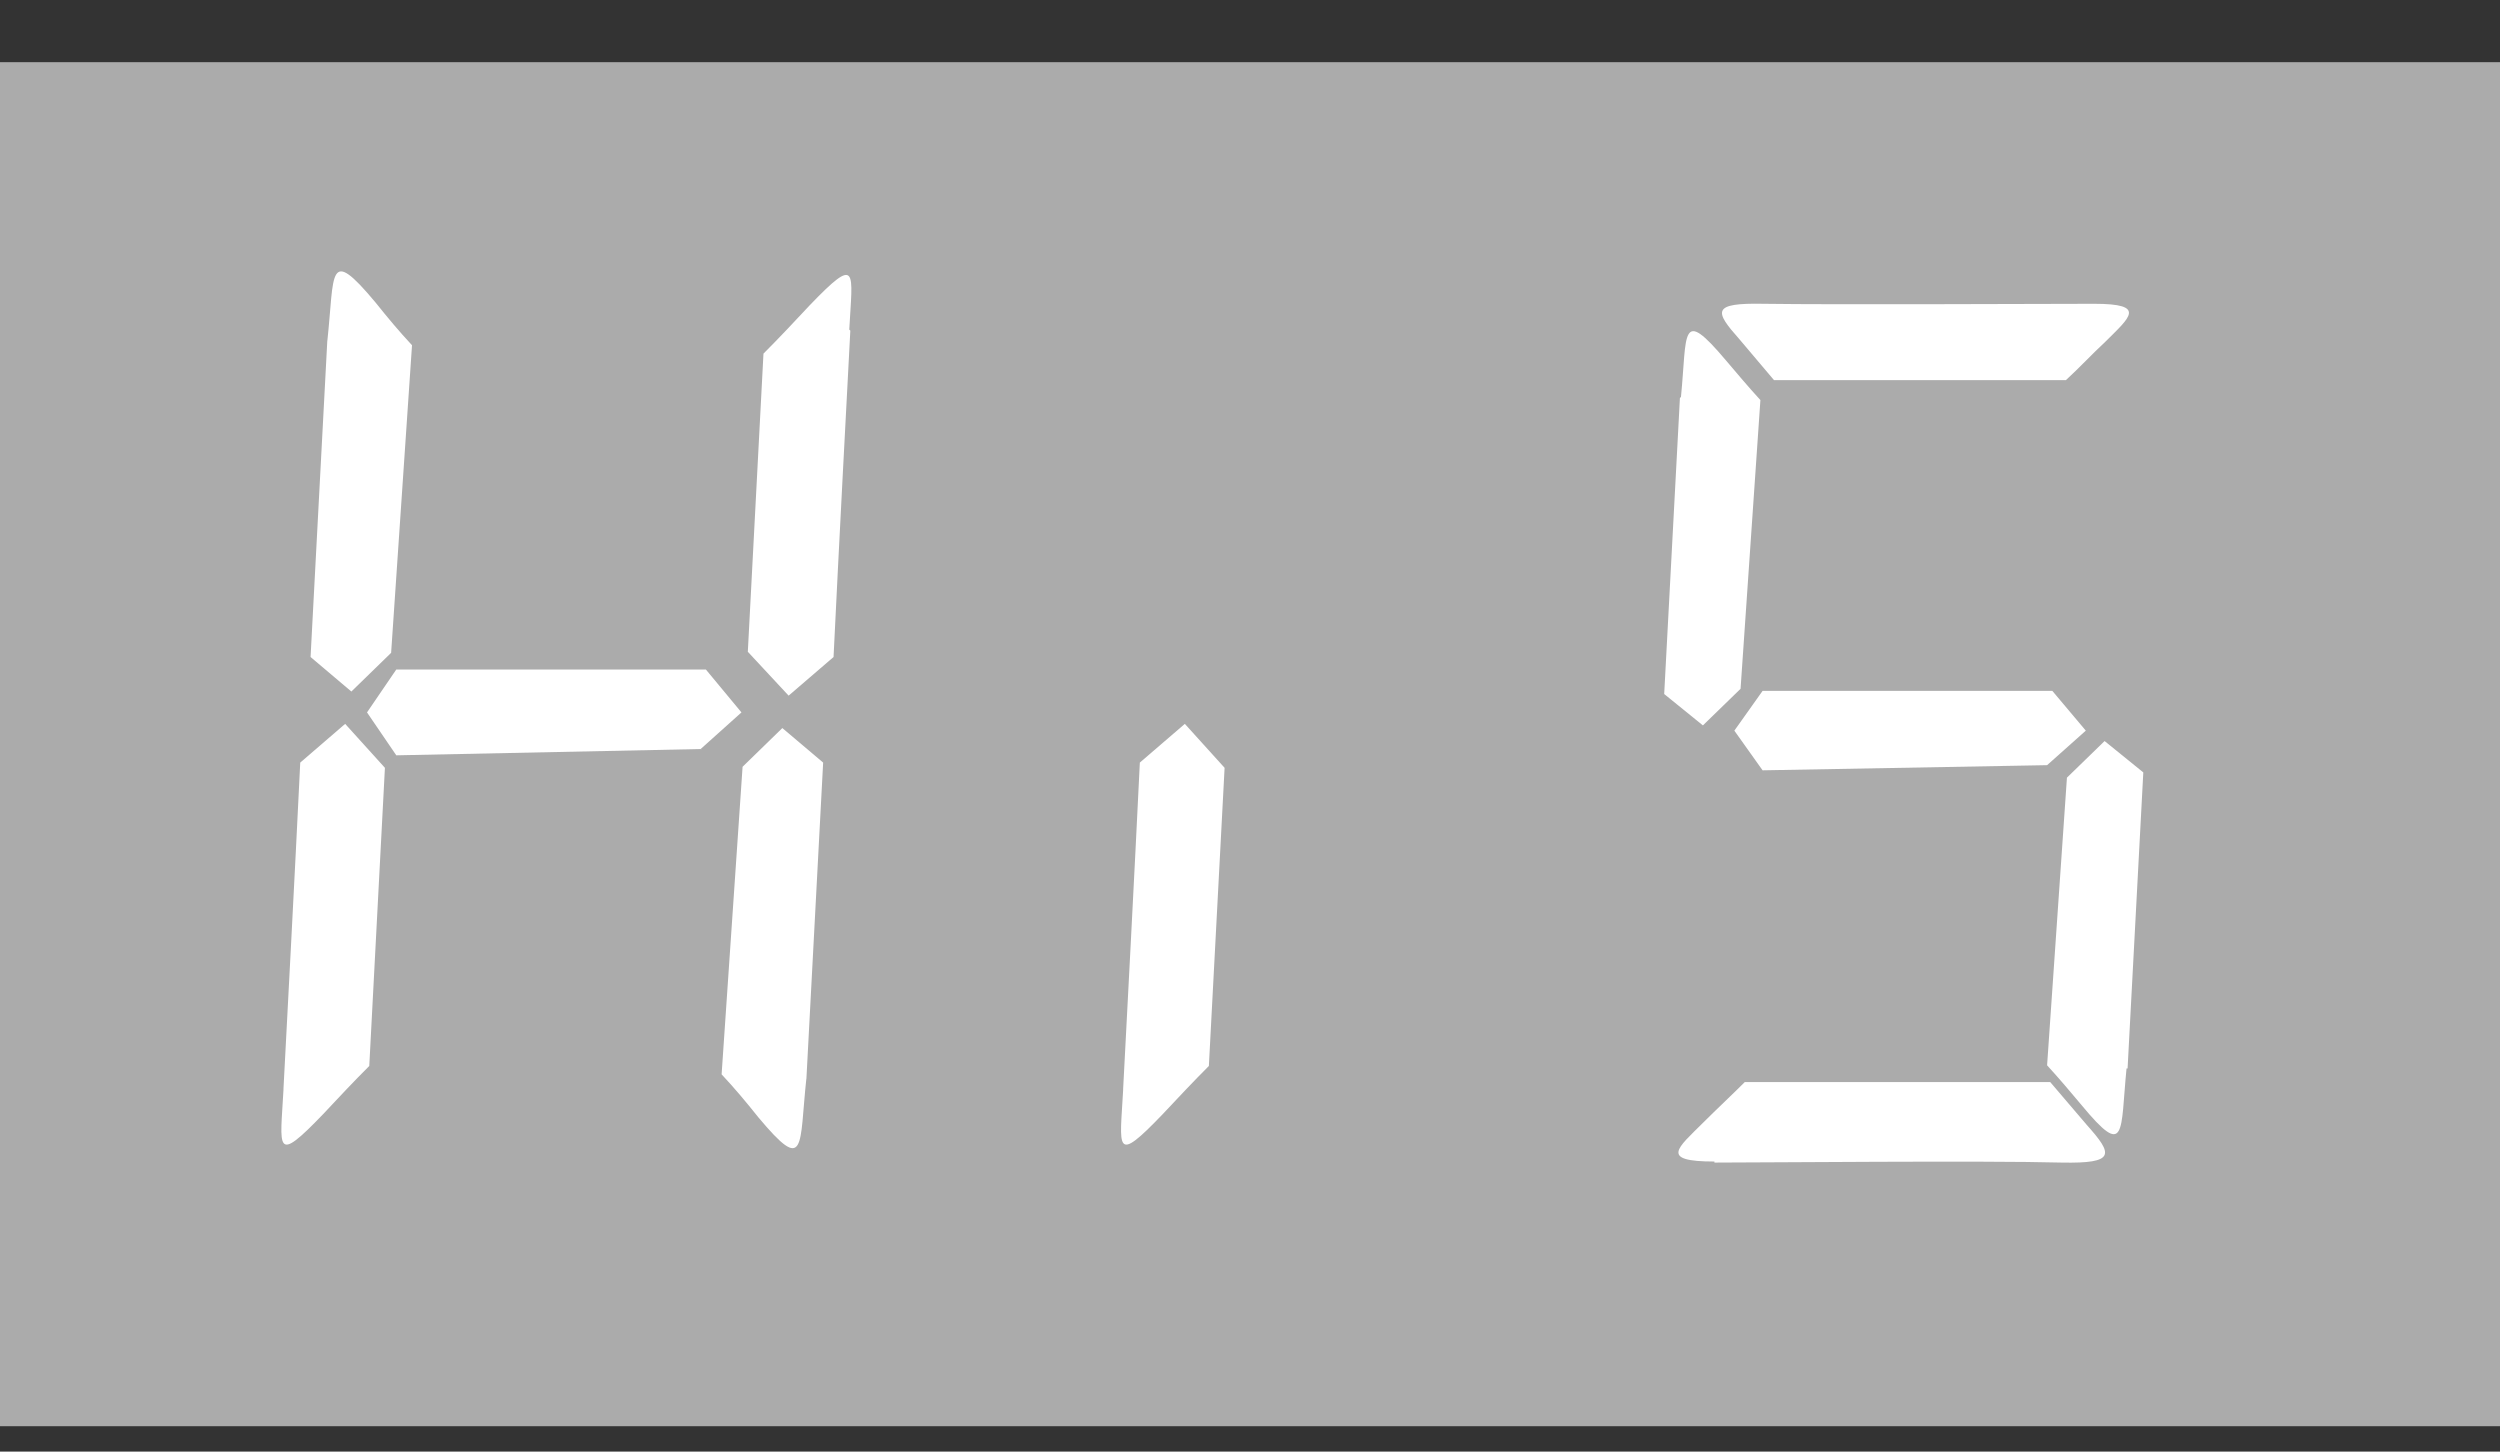
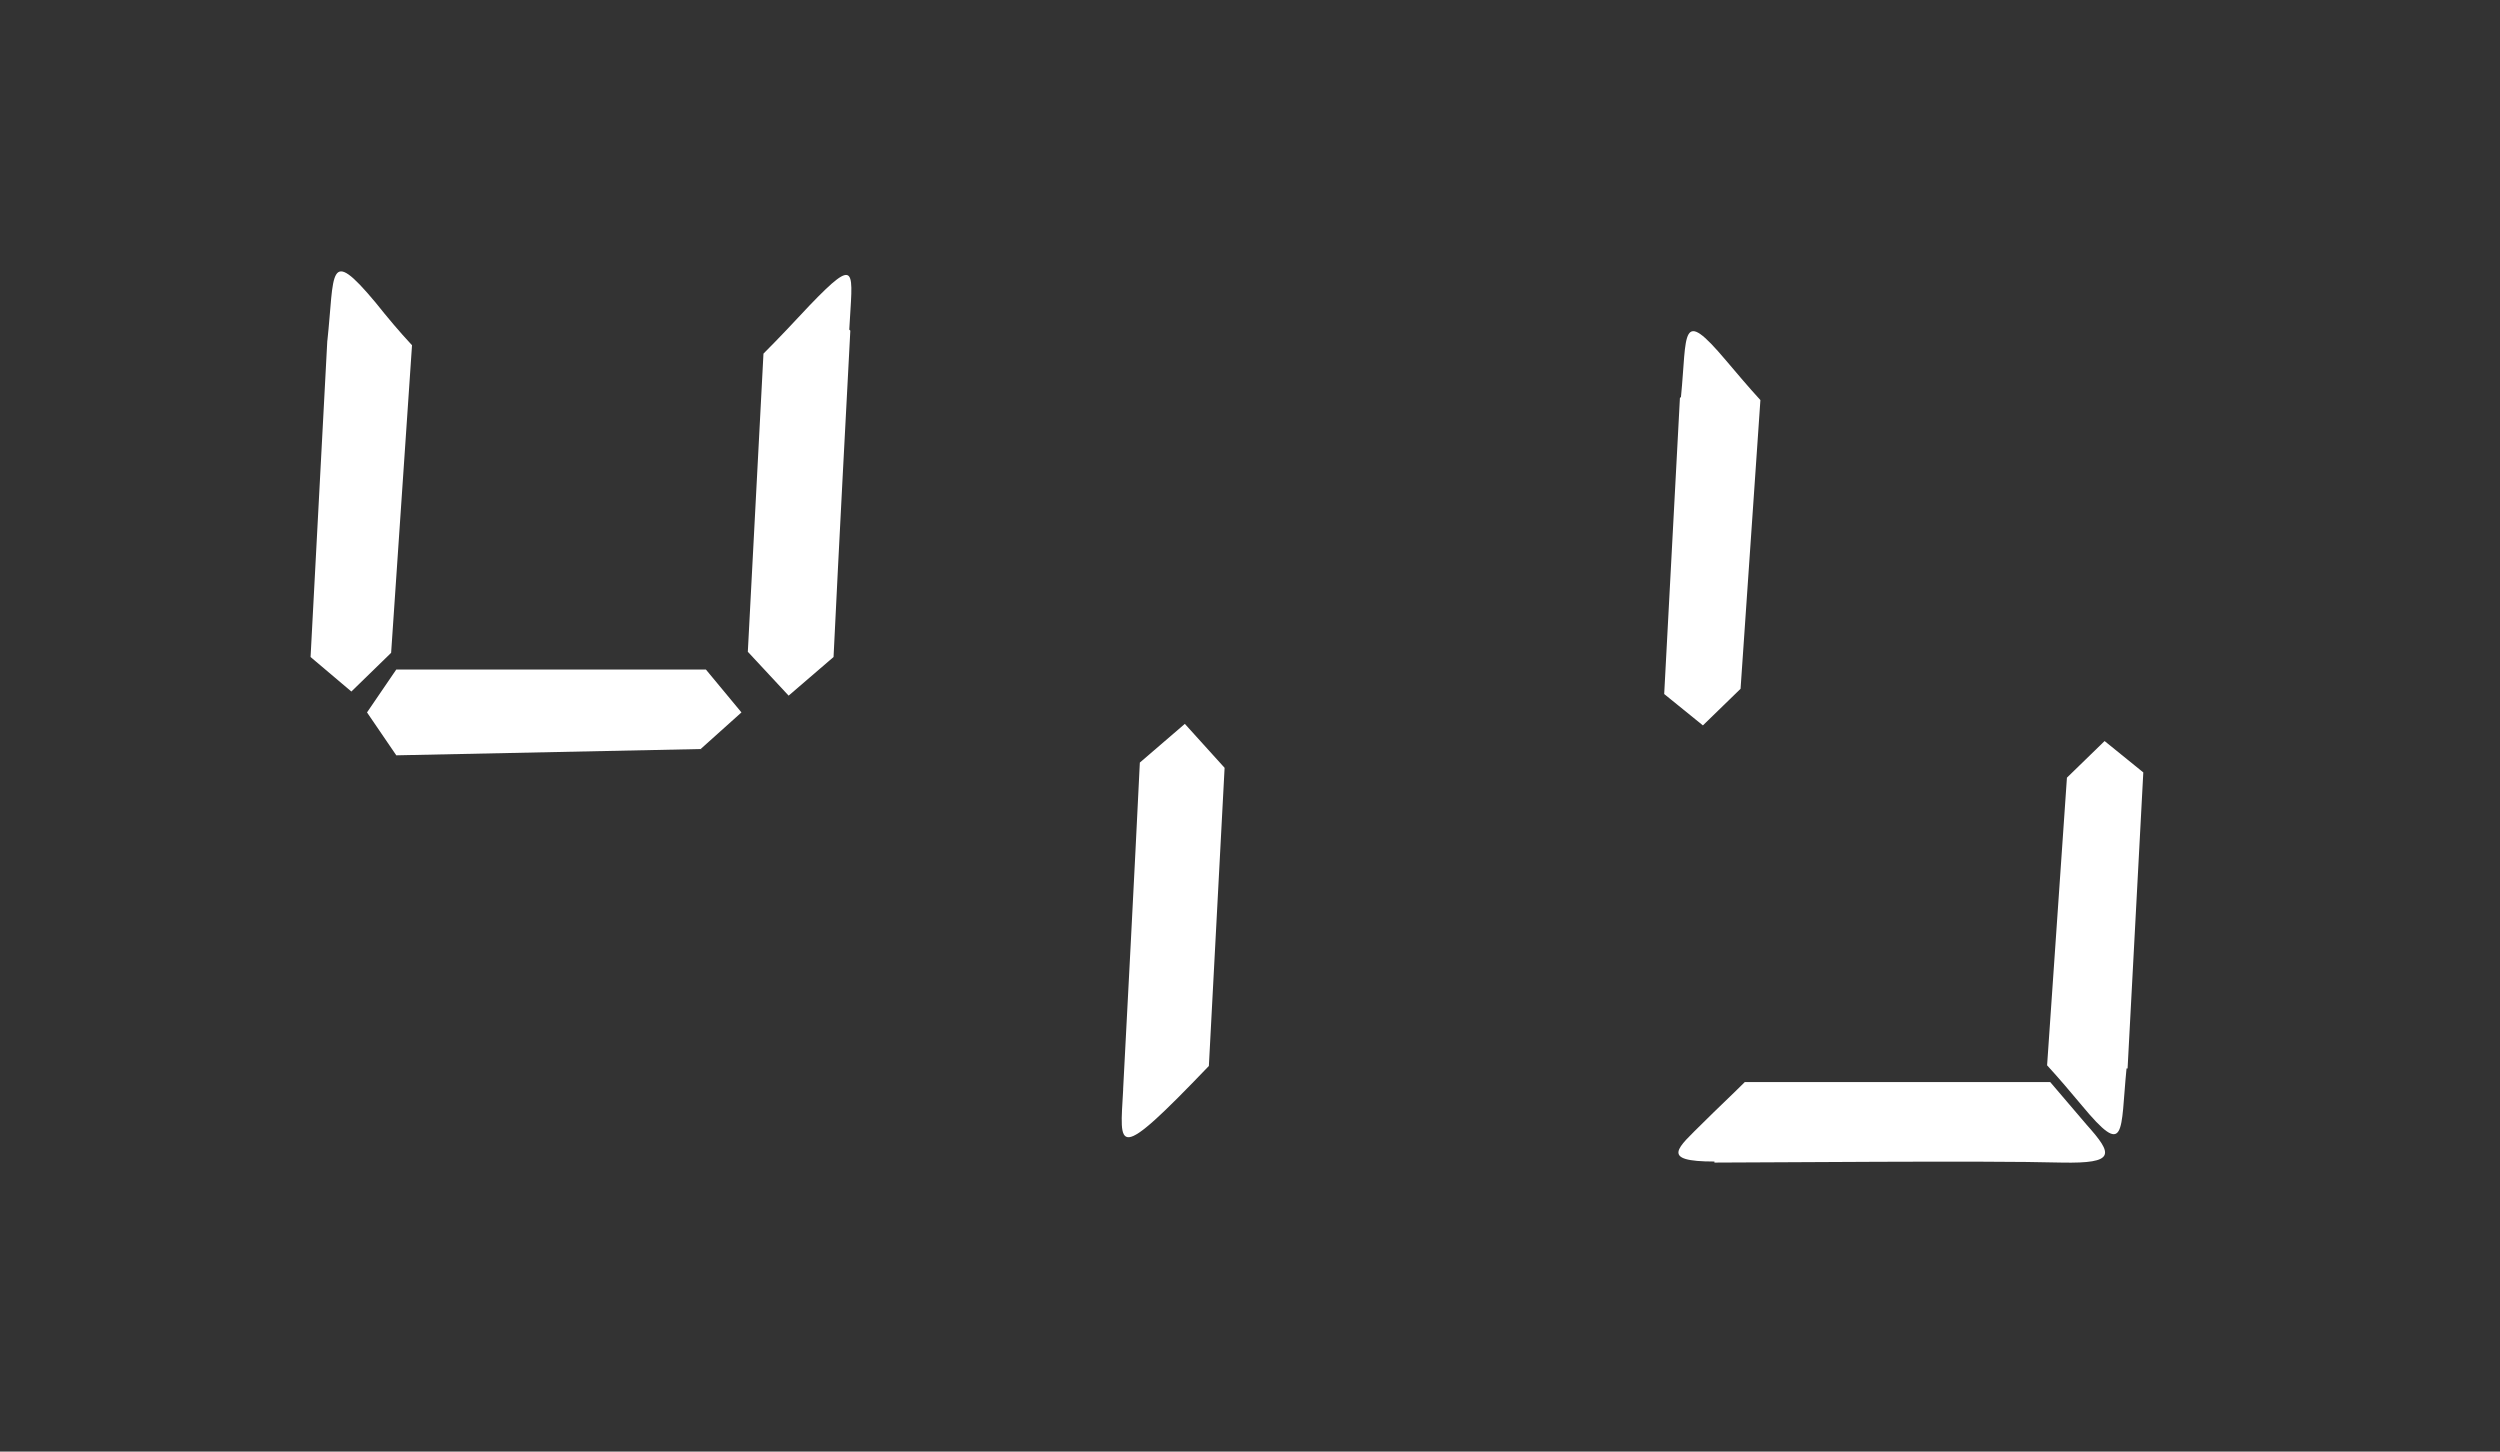
<svg xmlns="http://www.w3.org/2000/svg" width="31" height="18" viewBox="0 0 31 18" fill="none">
  <rect x="0" y="0" width="31" height="18" fill="#333333" stroke="none" />
-   <path d="M31 0.771H0V17.685H31V0.771Z" fill="#ABABAB" />
-   <path fill-rule="evenodd" clip-rule="evenodd" d="M25.98 3.767C25.41 3.767 22.764 3.78 21.869 3.767C21.22 3.754 21.259 3.858 21.57 4.208L21.998 4.714H25.617C25.786 4.559 25.942 4.39 26.11 4.234C26.408 3.936 26.629 3.767 25.967 3.767" fill="white" />
  <path fill-rule="evenodd" clip-rule="evenodd" d="M26.382 13.249L26.577 9.578L26.097 9.189L25.63 9.643L25.384 13.21C25.539 13.379 25.669 13.534 25.811 13.703C26.369 14.377 26.291 14.04 26.369 13.249" fill="white" />
  <path fill-rule="evenodd" clip-rule="evenodd" d="M20.831 4.935L20.636 8.606L21.116 8.995L21.583 8.541L21.829 4.961C21.674 4.792 21.544 4.636 21.401 4.468C20.831 3.793 20.922 4.131 20.844 4.922" fill="white" />
-   <path fill-rule="evenodd" clip-rule="evenodd" d="M21.856 8.567H25.449L25.864 9.06L25.384 9.488L21.856 9.552L21.506 9.06L21.856 8.567Z" fill="white" />
  <path fill-rule="evenodd" clip-rule="evenodd" d="M21.259 14.416C21.856 14.416 24.619 14.39 25.565 14.416C26.24 14.429 26.201 14.313 25.877 13.95L25.423 13.418H21.635C21.467 13.586 21.285 13.755 21.116 13.924C20.805 14.235 20.572 14.403 21.259 14.403" fill="white" />
-   <path fill-rule="evenodd" clip-rule="evenodd" d="M9.999 13.386L10.207 9.456L9.701 9.028L9.208 9.508L8.948 13.322C9.117 13.503 9.247 13.659 9.402 13.853C9.999 14.567 9.908 14.217 9.999 13.373" fill="white" />
  <path fill-rule="evenodd" clip-rule="evenodd" d="M4.059 4.216L3.851 8.147L4.357 8.575L4.85 8.095L5.109 4.281C4.941 4.1 4.811 3.944 4.655 3.749C4.059 3.036 4.15 3.386 4.059 4.229" fill="white" />
-   <path fill-rule="evenodd" clip-rule="evenodd" d="M3.515 13.503C3.554 12.764 3.658 10.805 3.723 9.456L4.28 8.976L4.773 9.521L4.579 13.218C4.384 13.412 4.19 13.62 4.008 13.814C3.398 14.45 3.476 14.242 3.515 13.516" fill="white" />
-   <path fill-rule="evenodd" clip-rule="evenodd" d="M13.927 13.503C13.966 12.764 14.069 10.805 14.134 9.456L14.692 8.976L15.185 9.521L14.99 13.218C14.796 13.412 14.601 13.62 14.419 13.814C13.81 14.45 13.888 14.242 13.927 13.516" fill="white" />
+   <path fill-rule="evenodd" clip-rule="evenodd" d="M13.927 13.503C13.966 12.764 14.069 10.805 14.134 9.456L14.692 8.976L15.185 9.521L14.99 13.218C13.81 14.45 13.888 14.242 13.927 13.516" fill="white" />
  <path fill-rule="evenodd" clip-rule="evenodd" d="M10.544 4.1C10.505 4.839 10.401 6.798 10.336 8.147L9.779 8.626L9.273 8.082L9.467 4.385C9.662 4.19 9.856 3.983 10.038 3.788C10.648 3.153 10.57 3.36 10.531 4.087" fill="white" />
  <path fill-rule="evenodd" clip-rule="evenodd" d="M4.914 8.302H8.753L9.194 8.834L8.688 9.288L4.914 9.366L4.551 8.834L4.914 8.302Z" fill="white" />
</svg>